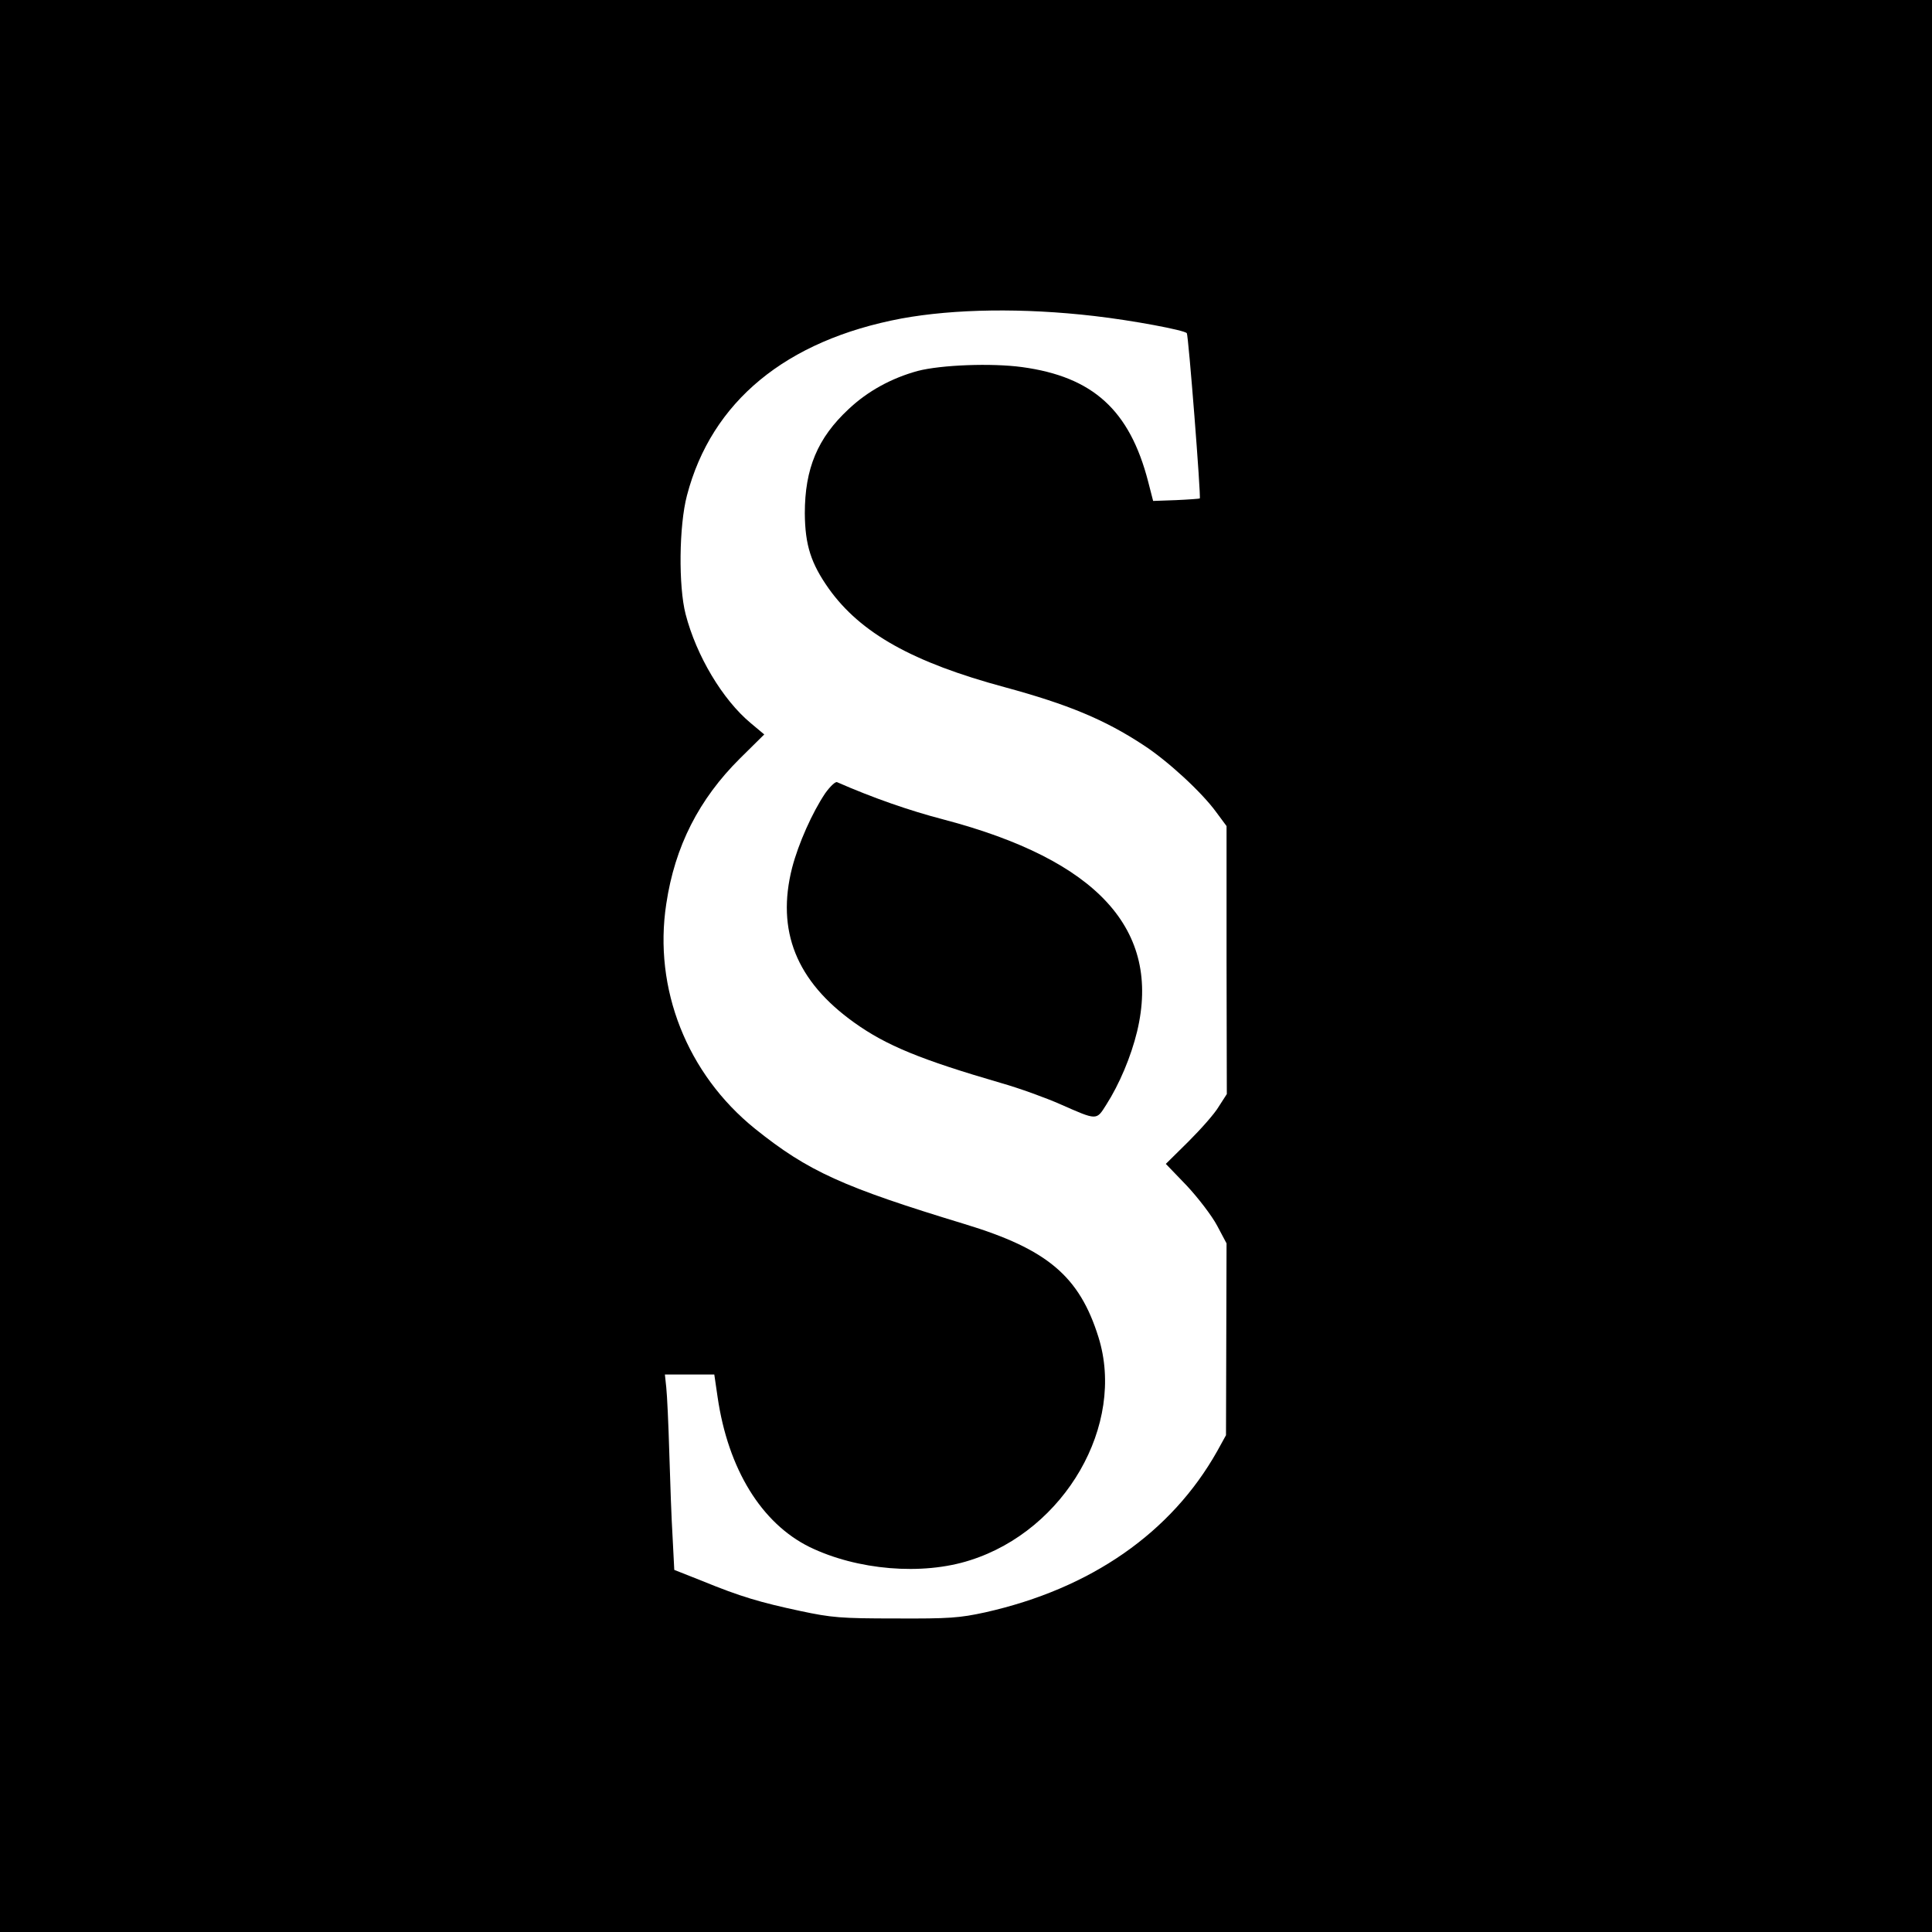
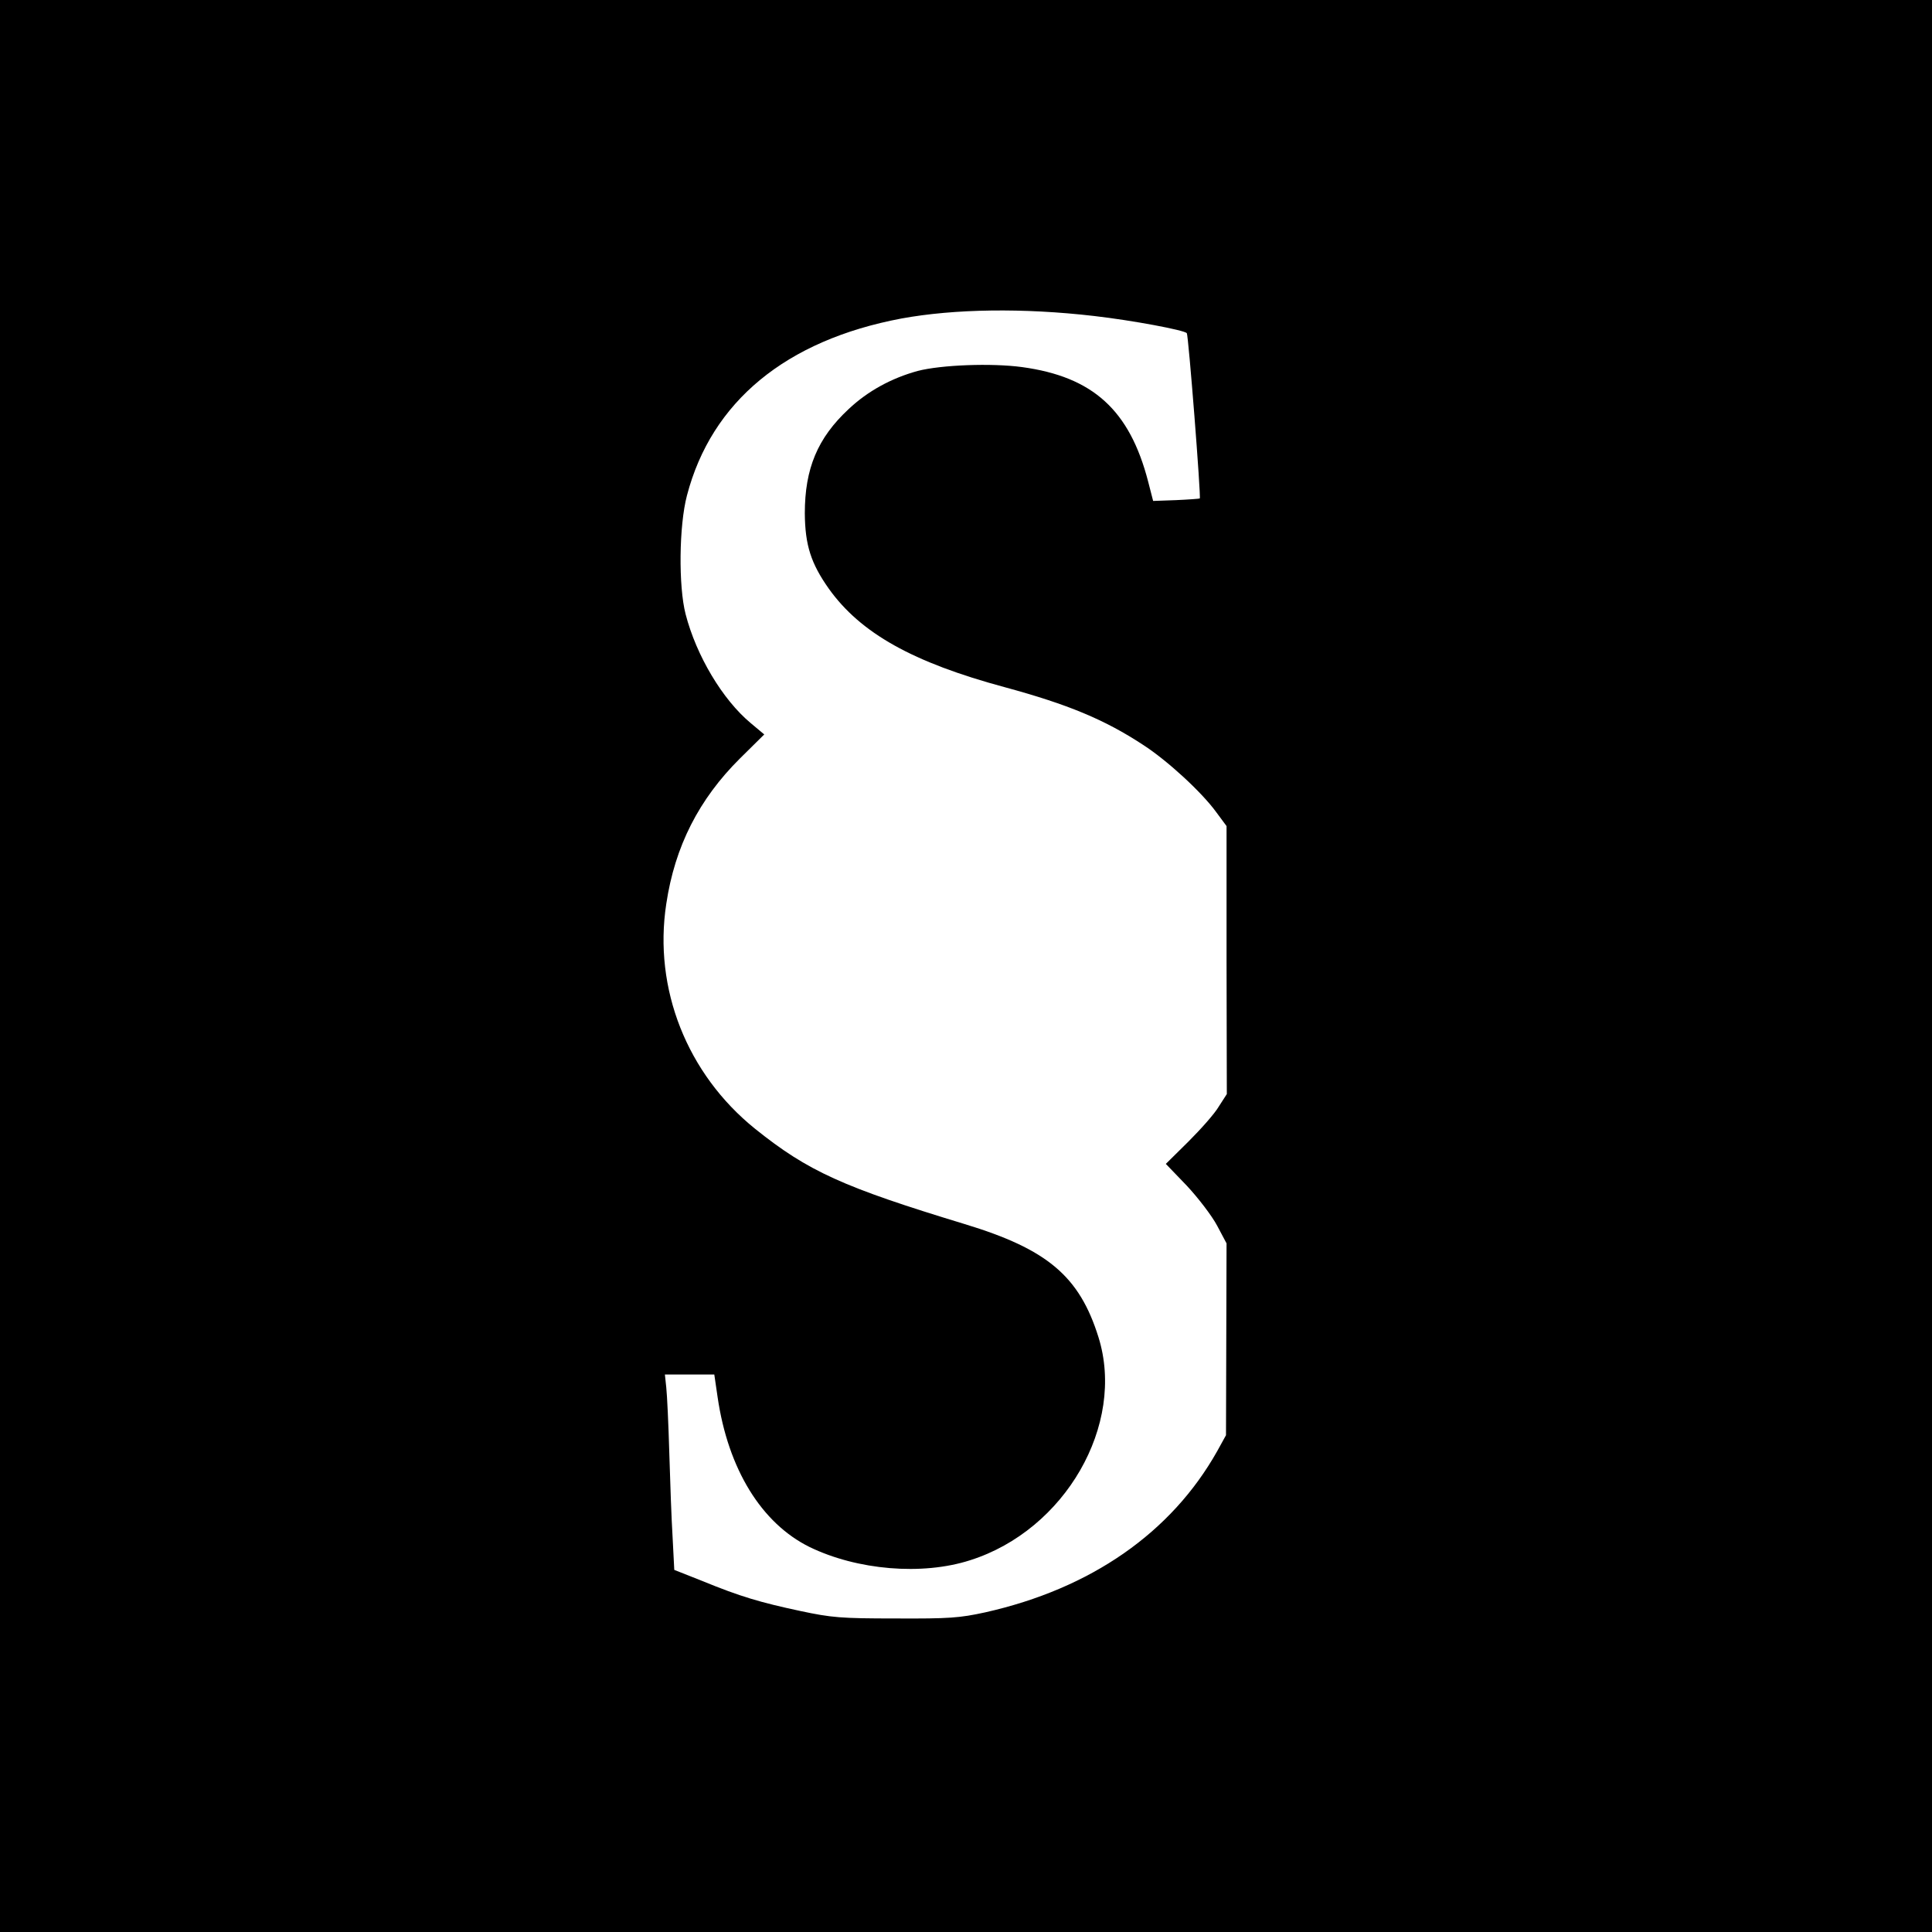
<svg xmlns="http://www.w3.org/2000/svg" version="1.0" width="700pt" height="700pt" viewBox="0 0 700 700" preserveAspectRatio="xMidYMid meet">
  <g transform="translate(0,700) scale(0.1,-0.1)" fill="#000000" stroke="none">
    <path d="M0 3500 l0 -3500 3500 0 3500 0 0 3500 0 3500 -3500 0 -3500 0 0 -3500z m3965 2355 c139 -16 325 -51 335 -62 6 -7 52 -595 47 -599 -1 -1 -40 -4 -85 -6 l-84 -3 -18 70 c-67 259 -200 380 -457 415 -111 15 -293 8 -378 -14 -95 -26 -181 -73 -250 -138 -113 -105 -159 -216 -159 -378 1 -115 22 -181 87 -273 115 -161 304 -267 638 -357 228 -62 361 -117 501 -209 88 -57 212 -171 265 -244 l37 -50 0 -485 1 -486 -29 -45 c-15 -26 -65 -82 -110 -127 l-82 -81 76 -79 c41 -44 91 -109 110 -145 l34 -64 -1 -348 -1 -347 -32 -58 c-166 -295 -457 -498 -841 -584 -92 -20 -129 -23 -324 -22 -199 0 -232 3 -345 27 -145 31 -217 52 -356 109 l-101 40 -6 117 c-4 64 -9 202 -12 306 -3 105 -8 211 -11 238 l-5 47 90 0 89 0 12 -82 c38 -261 159 -457 333 -543 173 -84 408 -104 582 -48 344 109 564 491 465 808 -69 221 -185 319 -485 410 -441 134 -567 191 -759 345 -247 199 -369 508 -322 815 31 208 118 379 267 527 l88 87 -49 41 c-102 85 -197 244 -236 395 -26 101 -24 320 5 430 89 340 358 562 777 641 191 35 441 39 699 9z" />
-     <path d="M2990 4126 c-47 -70 -97 -182 -120 -270 -58 -228 15 -411 225 -561 116 -83 240 -134 532 -219 67 -19 163 -54 215 -77 134 -59 130 -59 166 -2 48 75 90 175 112 266 88 368 -143 621 -702 768 -123 32 -255 78 -385 135 -6 3 -25 -15 -43 -40z" />
  </g>
</svg>